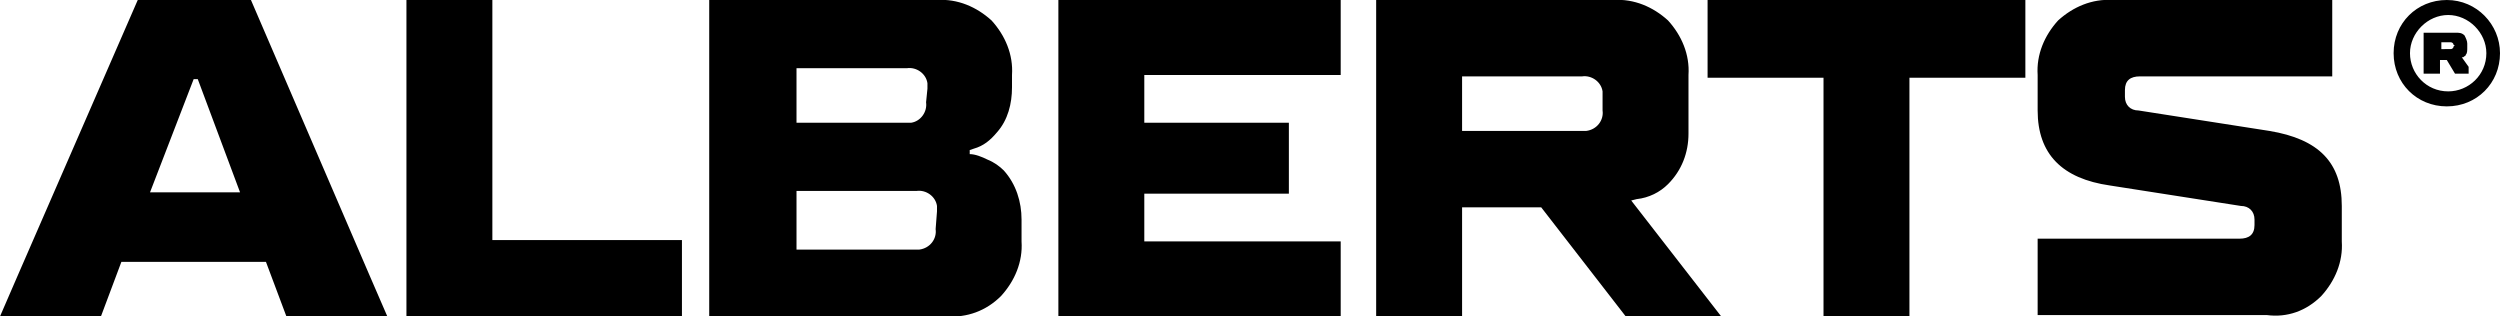
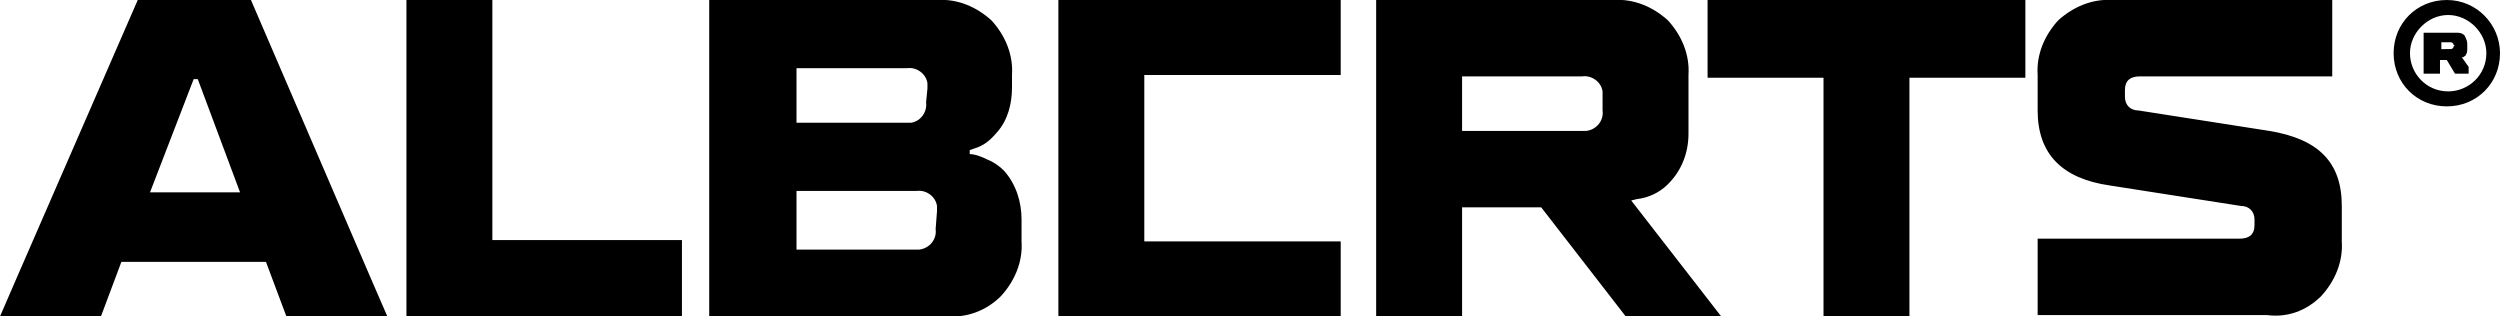
<svg xmlns="http://www.w3.org/2000/svg" version="1.1" id="Ebene_1" x="0px" y="0px" viewBox="0 0 183.3 23.2" style="enable-background:new 0 0 183.3 23.2;" xml:space="preserve">
-   <path d="M17.6,14.1h-6.6l3.2-8.3h0.3L17.6,14.1z M21,23.2h7.4l-1.3-3L18.4,0h-8.3L1.3,20.2l-1.3,3h7.4l1.5-4h10.6L21,23.2z   M29.8,23.2H50v-5.6H36.1V0h-6.3L29.8,23.2z M68.6,16.8c0.1,0.7-0.4,1.4-1.2,1.5c-0.1,0-0.2,0-0.3,0h-8.7v-4.3h8.8  c0.7-0.1,1.4,0.4,1.5,1.1c0,0.1,0,0.2,0,0.4L68.6,16.8z M67.9,7.5C68,8.2,67.5,8.9,66.8,9c-0.1,0-0.2,0-0.3,0h-8.1V5h8.1  c0.7-0.1,1.4,0.4,1.5,1.1c0,0.1,0,0.2,0,0.4L67.9,7.5z M73.4,21.7c1-1.1,1.6-2.5,1.5-4v-1.6c0-1.3-0.4-2.6-1.3-3.6  c-0.3-0.3-0.7-0.6-1.2-0.8c-0.4-0.2-0.9-0.4-1.3-0.4v-0.3l0.3-0.1c0.7-0.2,1.2-0.6,1.7-1.2c0.8-0.9,1.1-2.1,1.1-3.3V5.5  c0.1-1.5-0.5-2.9-1.5-4c-1.1-1-2.5-1.6-4-1.5H52v23.2h17.4C70.9,23.3,72.3,22.8,73.4,21.7 M77.6,23.2h20.7v-5.5H83.9v-3.5h10.6V9  H83.9V5.5h14.4V0H77.6L77.6,23.2z M117.5,8.1c0.1,0.7-0.4,1.4-1.2,1.5c-0.1,0-0.2,0-0.3,0h-8.8v-4h8.8c0.7-0.1,1.4,0.4,1.5,1.1  c0,0.1,0,0.2,0,0.4L117.5,8.1z M122.3,13.5c1-1,1.5-2.3,1.5-3.7V5.5c0.1-1.5-0.5-2.9-1.5-4c-1.1-1-2.5-1.6-4-1.5h-17.4v23.2h6.3v-8  h5.8l6.2,8h7l-6.6-8.5l0.4-0.1C120.9,14.5,121.7,14.1,122.3,13.5 M146.5,5.7h2V0h-23.3v5.7h8.5v17.6h6.3V5.7H146.5z M170.2,21.7  c1-1.1,1.6-2.5,1.5-4v-2.6c0-3.2-1.7-4.9-5.3-5.5l-9.6-1.5c-0.6,0-1-0.4-1-1c0-0.1,0-0.1,0-0.1V6.6c0-0.7,0.4-1,1.1-1H171V0h-16.1  c-1.5-0.1-2.9,0.5-4,1.5c-1,1.1-1.6,2.5-1.5,4v2.6c0,3.2,1.8,5,5.3,5.5l9.6,1.5c0.6,0,1,0.4,1,1c0,0,0,0.1,0,0.1v0.3  c0,0.7-0.4,1-1.1,1h-14.8v5.6h16.8C167.7,23.3,169.1,22.8,170.2,21.7 M179.9,3.4c0,0.1-0.1,0.2-0.2,0.2c0,0,0,0-0.1,0H179V3.1h0.7  c0.1,0,0.2,0.1,0.2,0.2C180,3.3,180,3.3,179.9,3.4L179.9,3.4z M180,5.4h1V4.9l-0.5-0.7h0.1c0.1-0.1,0.2-0.1,0.2-0.2  c0.1-0.1,0.1-0.3,0.1-0.5V3.2c0-0.2-0.1-0.4-0.2-0.6c-0.2-0.2-0.4-0.2-0.6-0.2h-2.4v3h1.2v-1h0.5L180,5.4z M182.3,3.9  c0,1.6-1.3,2.8-2.8,2.8c-1.6,0-2.8-1.3-2.8-2.8s1.3-2.8,2.8-2.8C181,1.1,182.3,2.4,182.3,3.9L182.3,3.9 M183.3,3.9  c0-2.1-1.7-3.9-3.9-3.9s-3.9,1.7-3.9,3.9s1.7,3.9,3.9,3.9l0,0C181.6,7.8,183.3,6.1,183.3,3.9" />
+   <path d="M17.6,14.1h-6.6l3.2-8.3h0.3L17.6,14.1z M21,23.2h7.4l-1.3-3L18.4,0h-8.3L1.3,20.2l-1.3,3h7.4l1.5-4h10.6L21,23.2z   M29.8,23.2H50v-5.6H36.1V0h-6.3L29.8,23.2z M68.6,16.8c0.1,0.7-0.4,1.4-1.2,1.5c-0.1,0-0.2,0-0.3,0h-8.7v-4.3h8.8  c0.7-0.1,1.4,0.4,1.5,1.1c0,0.1,0,0.2,0,0.4L68.6,16.8z M67.9,7.5C68,8.2,67.5,8.9,66.8,9c-0.1,0-0.2,0-0.3,0h-8.1V5h8.1  c0.7-0.1,1.4,0.4,1.5,1.1c0,0.1,0,0.2,0,0.4L67.9,7.5z M73.4,21.7c1-1.1,1.6-2.5,1.5-4v-1.6c0-1.3-0.4-2.6-1.3-3.6  c-0.3-0.3-0.7-0.6-1.2-0.8c-0.4-0.2-0.9-0.4-1.3-0.4v-0.3l0.3-0.1c0.7-0.2,1.2-0.6,1.7-1.2c0.8-0.9,1.1-2.1,1.1-3.3V5.5  c0.1-1.5-0.5-2.9-1.5-4c-1.1-1-2.5-1.6-4-1.5H52v23.2h17.4C70.9,23.3,72.3,22.8,73.4,21.7 M77.6,23.2h20.7v-5.5H83.9v-3.5h10.6H83.9V5.5h14.4V0H77.6L77.6,23.2z M117.5,8.1c0.1,0.7-0.4,1.4-1.2,1.5c-0.1,0-0.2,0-0.3,0h-8.8v-4h8.8c0.7-0.1,1.4,0.4,1.5,1.1  c0,0.1,0,0.2,0,0.4L117.5,8.1z M122.3,13.5c1-1,1.5-2.3,1.5-3.7V5.5c0.1-1.5-0.5-2.9-1.5-4c-1.1-1-2.5-1.6-4-1.5h-17.4v23.2h6.3v-8  h5.8l6.2,8h7l-6.6-8.5l0.4-0.1C120.9,14.5,121.7,14.1,122.3,13.5 M146.5,5.7h2V0h-23.3v5.7h8.5v17.6h6.3V5.7H146.5z M170.2,21.7  c1-1.1,1.6-2.5,1.5-4v-2.6c0-3.2-1.7-4.9-5.3-5.5l-9.6-1.5c-0.6,0-1-0.4-1-1c0-0.1,0-0.1,0-0.1V6.6c0-0.7,0.4-1,1.1-1H171V0h-16.1  c-1.5-0.1-2.9,0.5-4,1.5c-1,1.1-1.6,2.5-1.5,4v2.6c0,3.2,1.8,5,5.3,5.5l9.6,1.5c0.6,0,1,0.4,1,1c0,0,0,0.1,0,0.1v0.3  c0,0.7-0.4,1-1.1,1h-14.8v5.6h16.8C167.7,23.3,169.1,22.8,170.2,21.7 M179.9,3.4c0,0.1-0.1,0.2-0.2,0.2c0,0,0,0-0.1,0H179V3.1h0.7  c0.1,0,0.2,0.1,0.2,0.2C180,3.3,180,3.3,179.9,3.4L179.9,3.4z M180,5.4h1V4.9l-0.5-0.7h0.1c0.1-0.1,0.2-0.1,0.2-0.2  c0.1-0.1,0.1-0.3,0.1-0.5V3.2c0-0.2-0.1-0.4-0.2-0.6c-0.2-0.2-0.4-0.2-0.6-0.2h-2.4v3h1.2v-1h0.5L180,5.4z M182.3,3.9  c0,1.6-1.3,2.8-2.8,2.8c-1.6,0-2.8-1.3-2.8-2.8s1.3-2.8,2.8-2.8C181,1.1,182.3,2.4,182.3,3.9L182.3,3.9 M183.3,3.9  c0-2.1-1.7-3.9-3.9-3.9s-3.9,1.7-3.9,3.9s1.7,3.9,3.9,3.9l0,0C181.6,7.8,183.3,6.1,183.3,3.9" />
</svg>